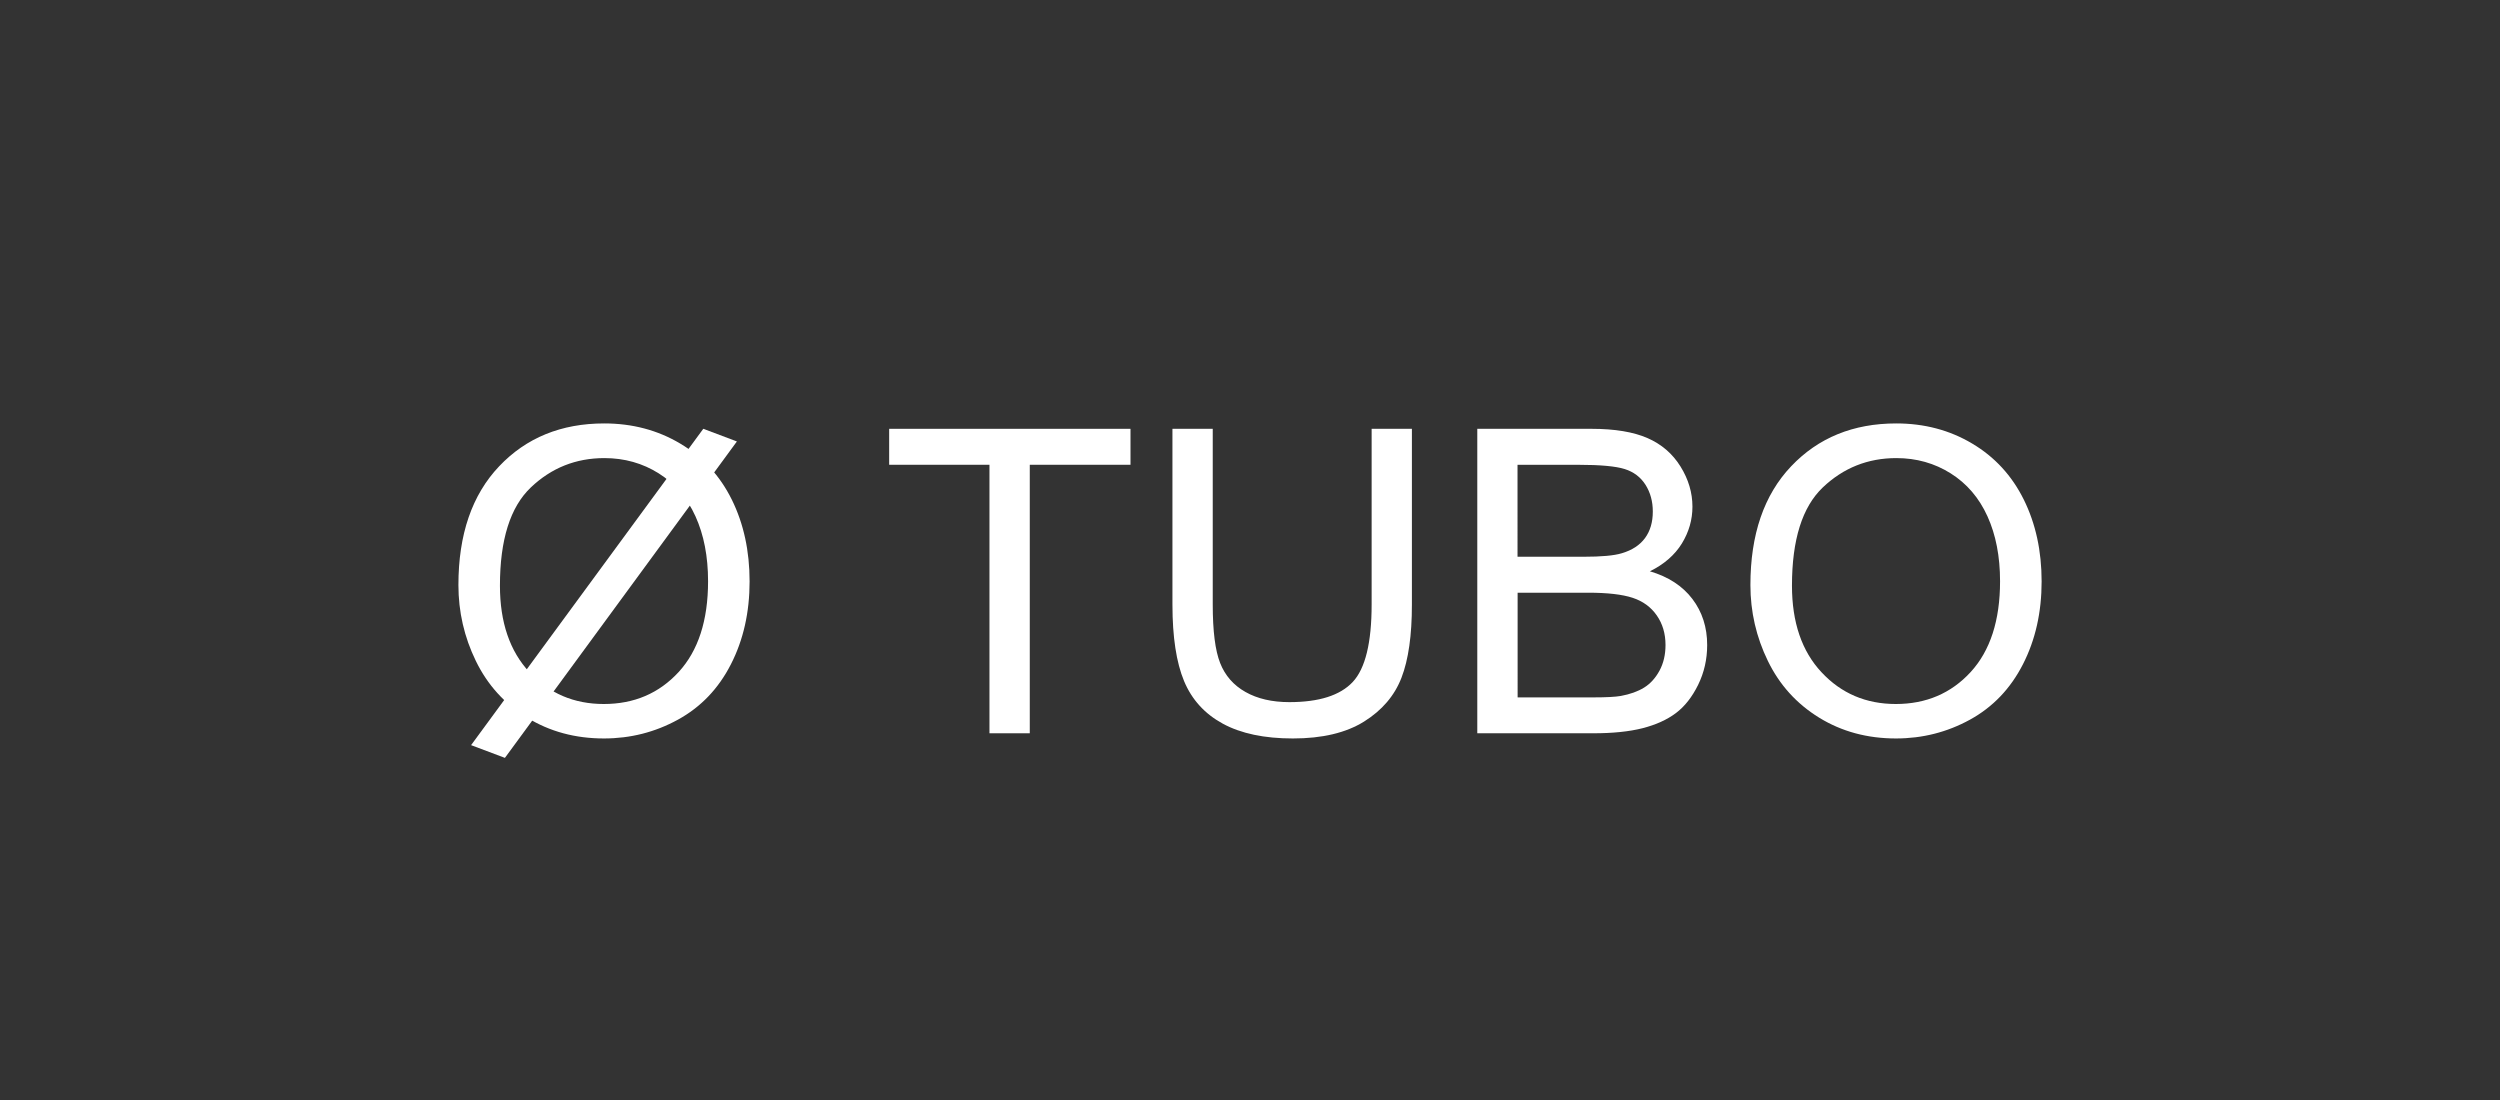
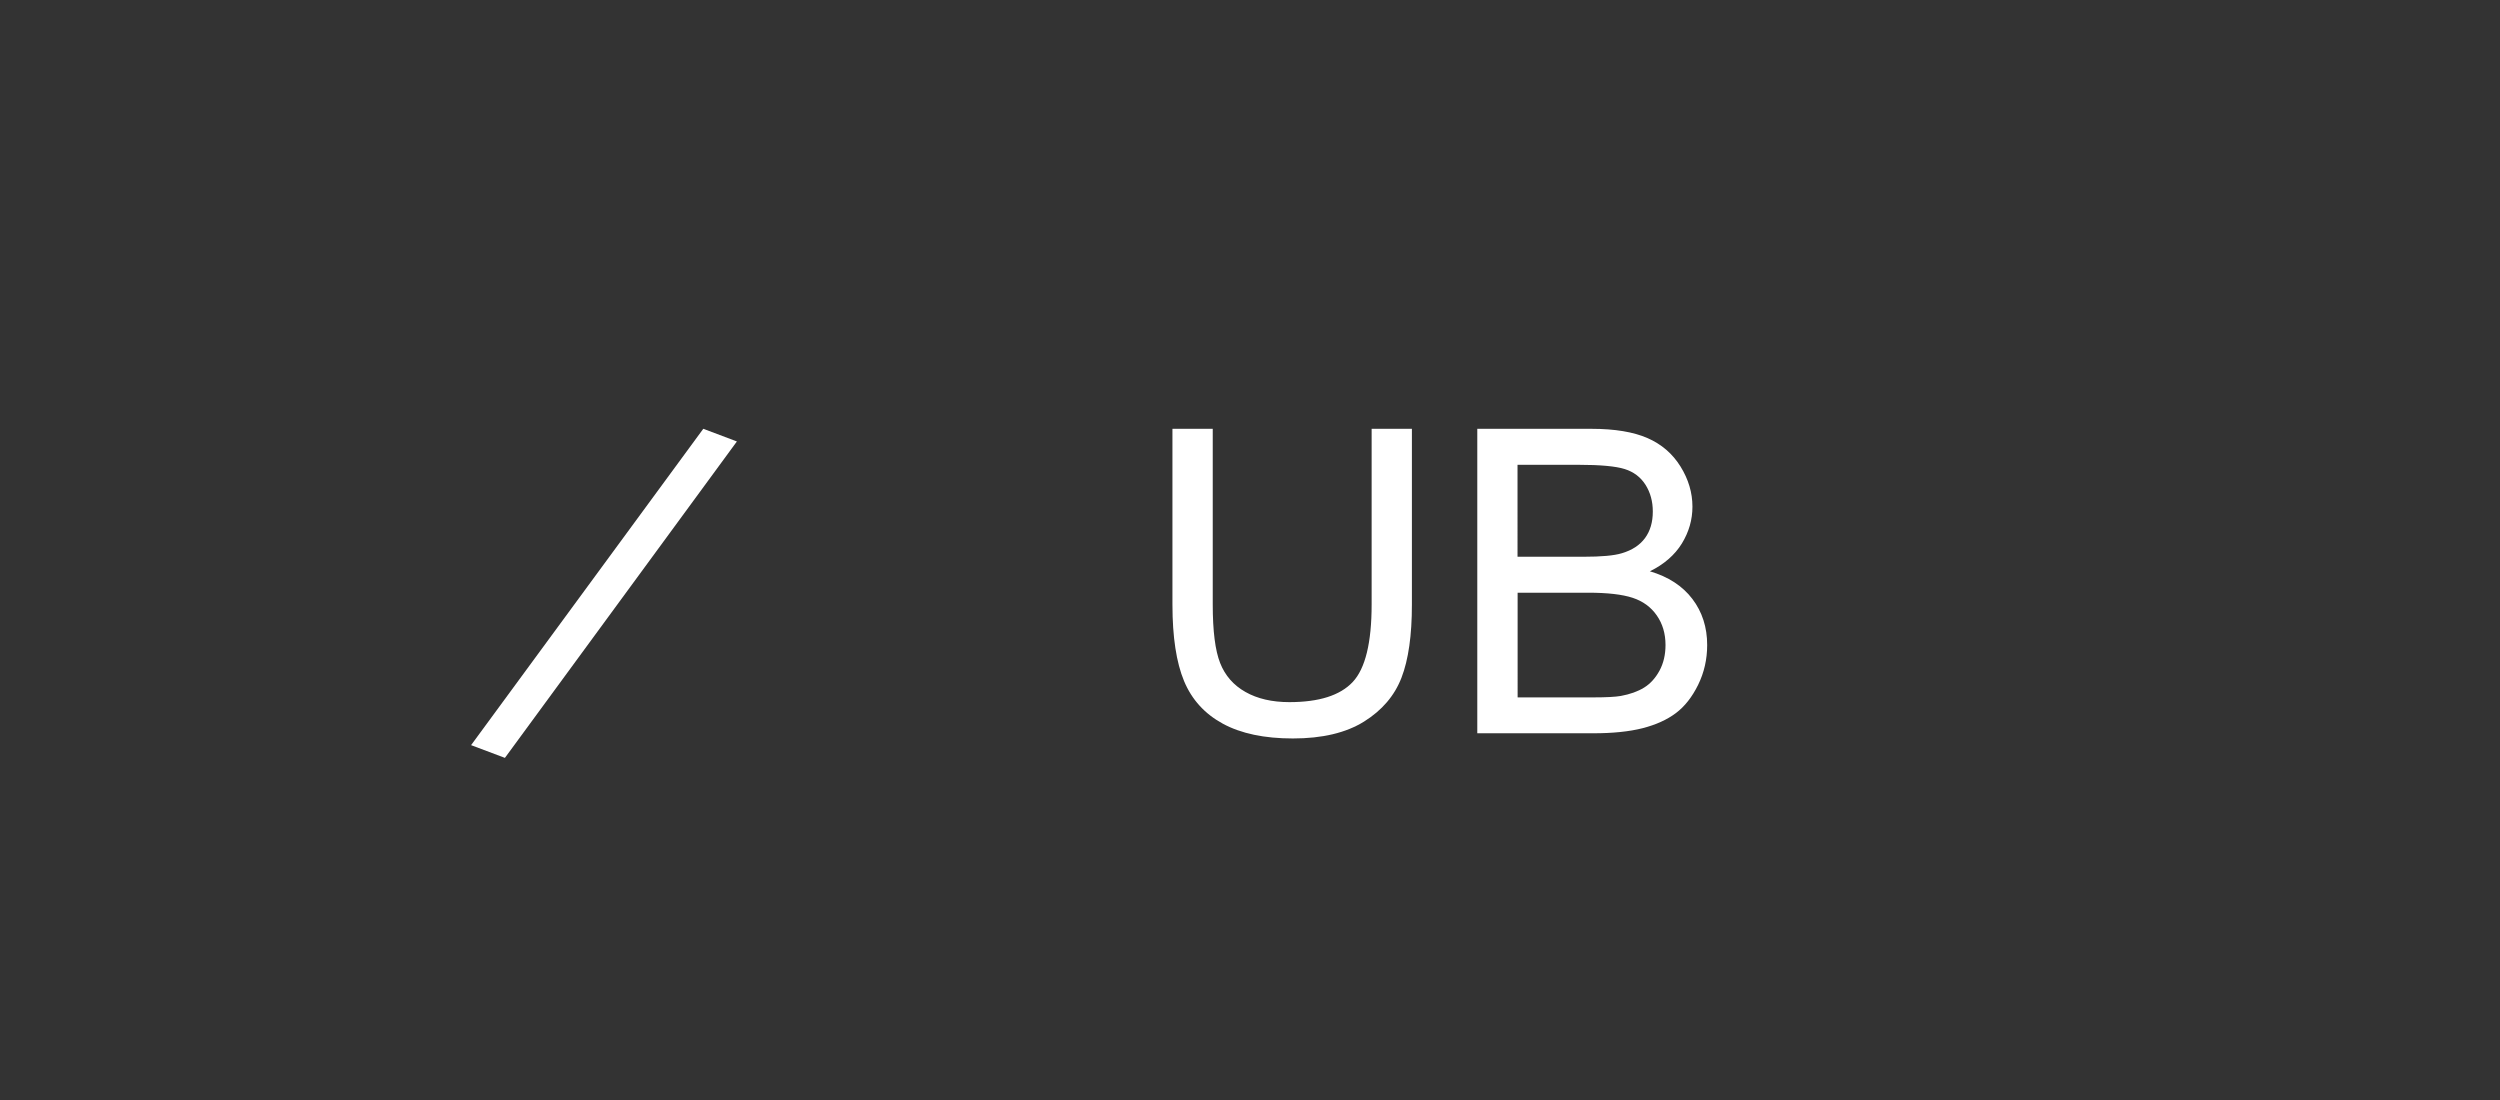
<svg xmlns="http://www.w3.org/2000/svg" version="1.1" id="Layer_1" x="0px" y="0px" width="77.539px" height="34.125px" viewBox="0 0 77.539 34.125" enable-background="new 0 0 77.539 34.125" xml:space="preserve">
  <rect x="0" y="0" width="77.539" height="34.125" fill="#333333" stroke="none" />
  <g>
    <g>
-       <path fill="#FFFFFF" d="M14.218,18.145c0-1.567,0.421-2.795,1.263-3.682c0.841-0.887,1.928-1.33,3.259-1.33    c0.872,0,1.658,0.208,2.358,0.625c0.7,0.416,1.233,0.997,1.601,1.742c0.367,0.745,0.55,1.59,0.55,2.534    c0,0.959-0.193,1.815-0.58,2.57c-0.386,0.757-0.934,1.328-1.643,1.717s-1.473,0.583-2.293,0.583c-0.889,0-1.684-0.214-2.383-0.645    c-0.7-0.43-1.23-1.016-1.591-1.758S14.218,18.974,14.218,18.145z M15.506,18.164c0,1.137,0.306,2.034,0.918,2.688    c0.612,0.655,1.379,0.983,2.303,0.983c0.94,0,1.714-0.331,2.322-0.992c0.607-0.662,0.912-1.6,0.912-2.815    c0-0.769-0.13-1.439-0.39-2.013c-0.26-0.574-0.64-1.018-1.14-1.333c-0.5-0.315-1.062-0.474-1.685-0.474    c-0.885,0-1.646,0.304-2.283,0.911C15.825,15.728,15.506,16.742,15.506,18.164z" />
-       <path fill="#FFFFFF" d="M30.689,22.743v-8.328h-3.111V13.3h7.485v1.115h-3.124v8.328H30.689z" />
      <path fill="#FFFFFF" d="M42.541,13.3h1.25v5.456c0,0.949-0.107,1.703-0.322,2.261c-0.215,0.559-0.602,1.013-1.162,1.363    c-0.561,0.35-1.297,0.524-2.207,0.524c-0.885,0-1.607-0.152-2.171-0.457c-0.563-0.306-0.964-0.746-1.205-1.324    c-0.239-0.576-0.36-1.366-0.36-2.367V13.3h1.25v5.45c0,0.819,0.076,1.425,0.229,1.813c0.153,0.389,0.414,0.689,0.786,0.899    c0.371,0.21,0.825,0.315,1.362,0.315c0.919,0,1.574-0.208,1.965-0.625c0.39-0.416,0.586-1.218,0.586-2.402V13.3z" />
      <path fill="#FFFFFF" d="M45.819,22.743V13.3h3.543c0.722,0,1.301,0.097,1.736,0.287c0.437,0.191,0.777,0.485,1.024,0.882    c0.247,0.398,0.37,0.813,0.37,1.247c0,0.403-0.109,0.783-0.328,1.141c-0.22,0.356-0.551,0.645-0.992,0.862    c0.571,0.168,1.01,0.453,1.317,0.856c0.307,0.404,0.46,0.881,0.46,1.431c0,0.442-0.094,0.854-0.28,1.233s-0.417,0.673-0.692,0.879    c-0.274,0.206-0.619,0.362-1.033,0.468c-0.415,0.105-0.922,0.157-1.523,0.157H45.819z M47.069,17.268h2.042    c0.554,0,0.951-0.035,1.191-0.109c0.318-0.094,0.558-0.251,0.719-0.47s0.242-0.493,0.242-0.824c0-0.313-0.076-0.59-0.226-0.828    c-0.151-0.238-0.366-0.401-0.645-0.489c-0.279-0.088-0.758-0.132-1.438-0.132h-1.887V17.268z M47.069,21.63h2.352    c0.403,0,0.687-0.016,0.851-0.045c0.287-0.053,0.527-0.139,0.721-0.259s0.352-0.295,0.477-0.524    c0.124-0.229,0.187-0.495,0.187-0.796c0-0.353-0.09-0.658-0.271-0.918c-0.18-0.26-0.43-0.442-0.75-0.547    c-0.319-0.105-0.78-0.158-1.381-0.158h-2.185V21.63z" />
-       <path fill="#FFFFFF" d="M54.29,18.145c0-1.567,0.421-2.795,1.263-3.682s1.928-1.33,3.26-1.33c0.872,0,1.658,0.208,2.357,0.625    c0.7,0.416,1.233,0.997,1.601,1.742s0.551,1.59,0.551,2.534c0,0.959-0.193,1.815-0.58,2.57c-0.387,0.757-0.934,1.328-1.642,1.717    c-0.709,0.389-1.474,0.583-2.294,0.583c-0.889,0-1.684-0.214-2.384-0.645c-0.699-0.43-1.229-1.016-1.59-1.758    C54.471,19.76,54.29,18.974,54.29,18.145z M55.579,18.164c0,1.137,0.305,2.034,0.918,2.688c0.611,0.655,1.379,0.983,2.303,0.983    c0.939,0,1.715-0.331,2.322-0.992c0.606-0.662,0.911-1.6,0.911-2.815c0-0.769-0.13-1.439-0.39-2.013    c-0.26-0.574-0.641-1.018-1.141-1.333s-1.062-0.474-1.685-0.474c-0.885,0-1.645,0.304-2.283,0.911    C55.897,15.728,55.579,16.742,55.579,18.164z" />
    </g>
    <g>
      <path fill="#FFFFFF" d="M14.611,23.111l7.202-9.812l1.042,0.393l-7.195,9.814L14.611,23.111z" />
    </g>
  </g>
</svg>